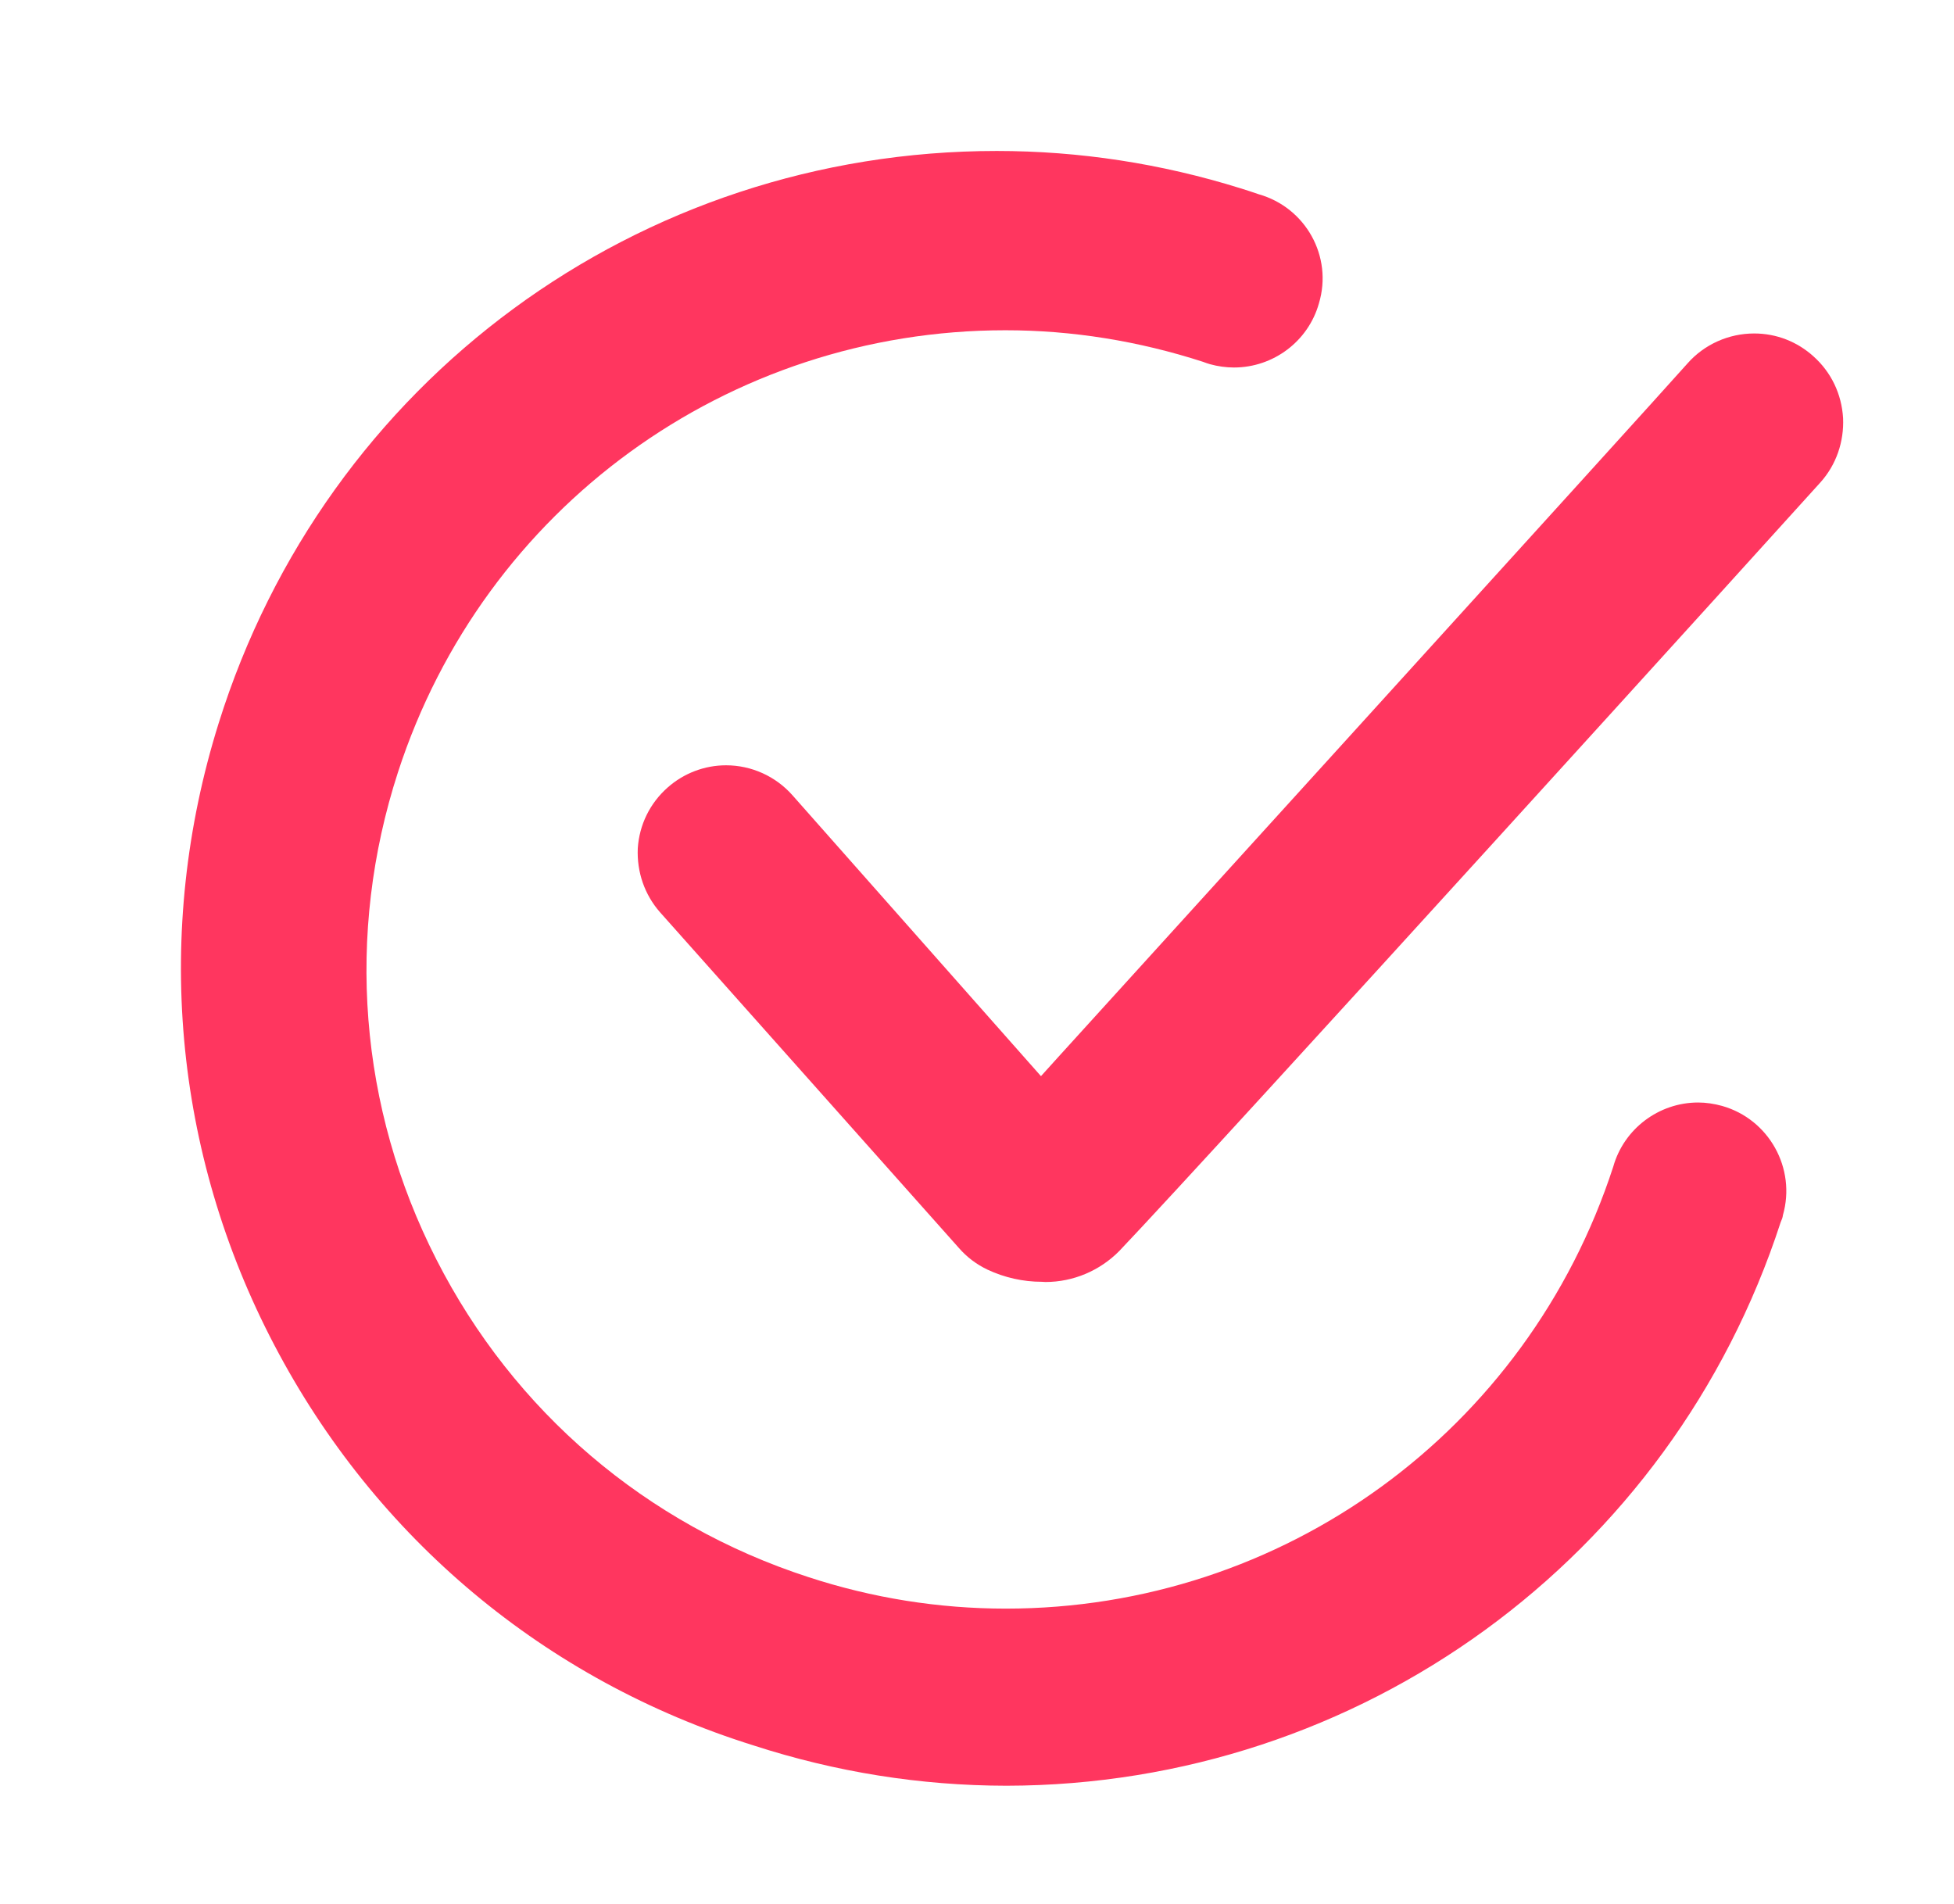
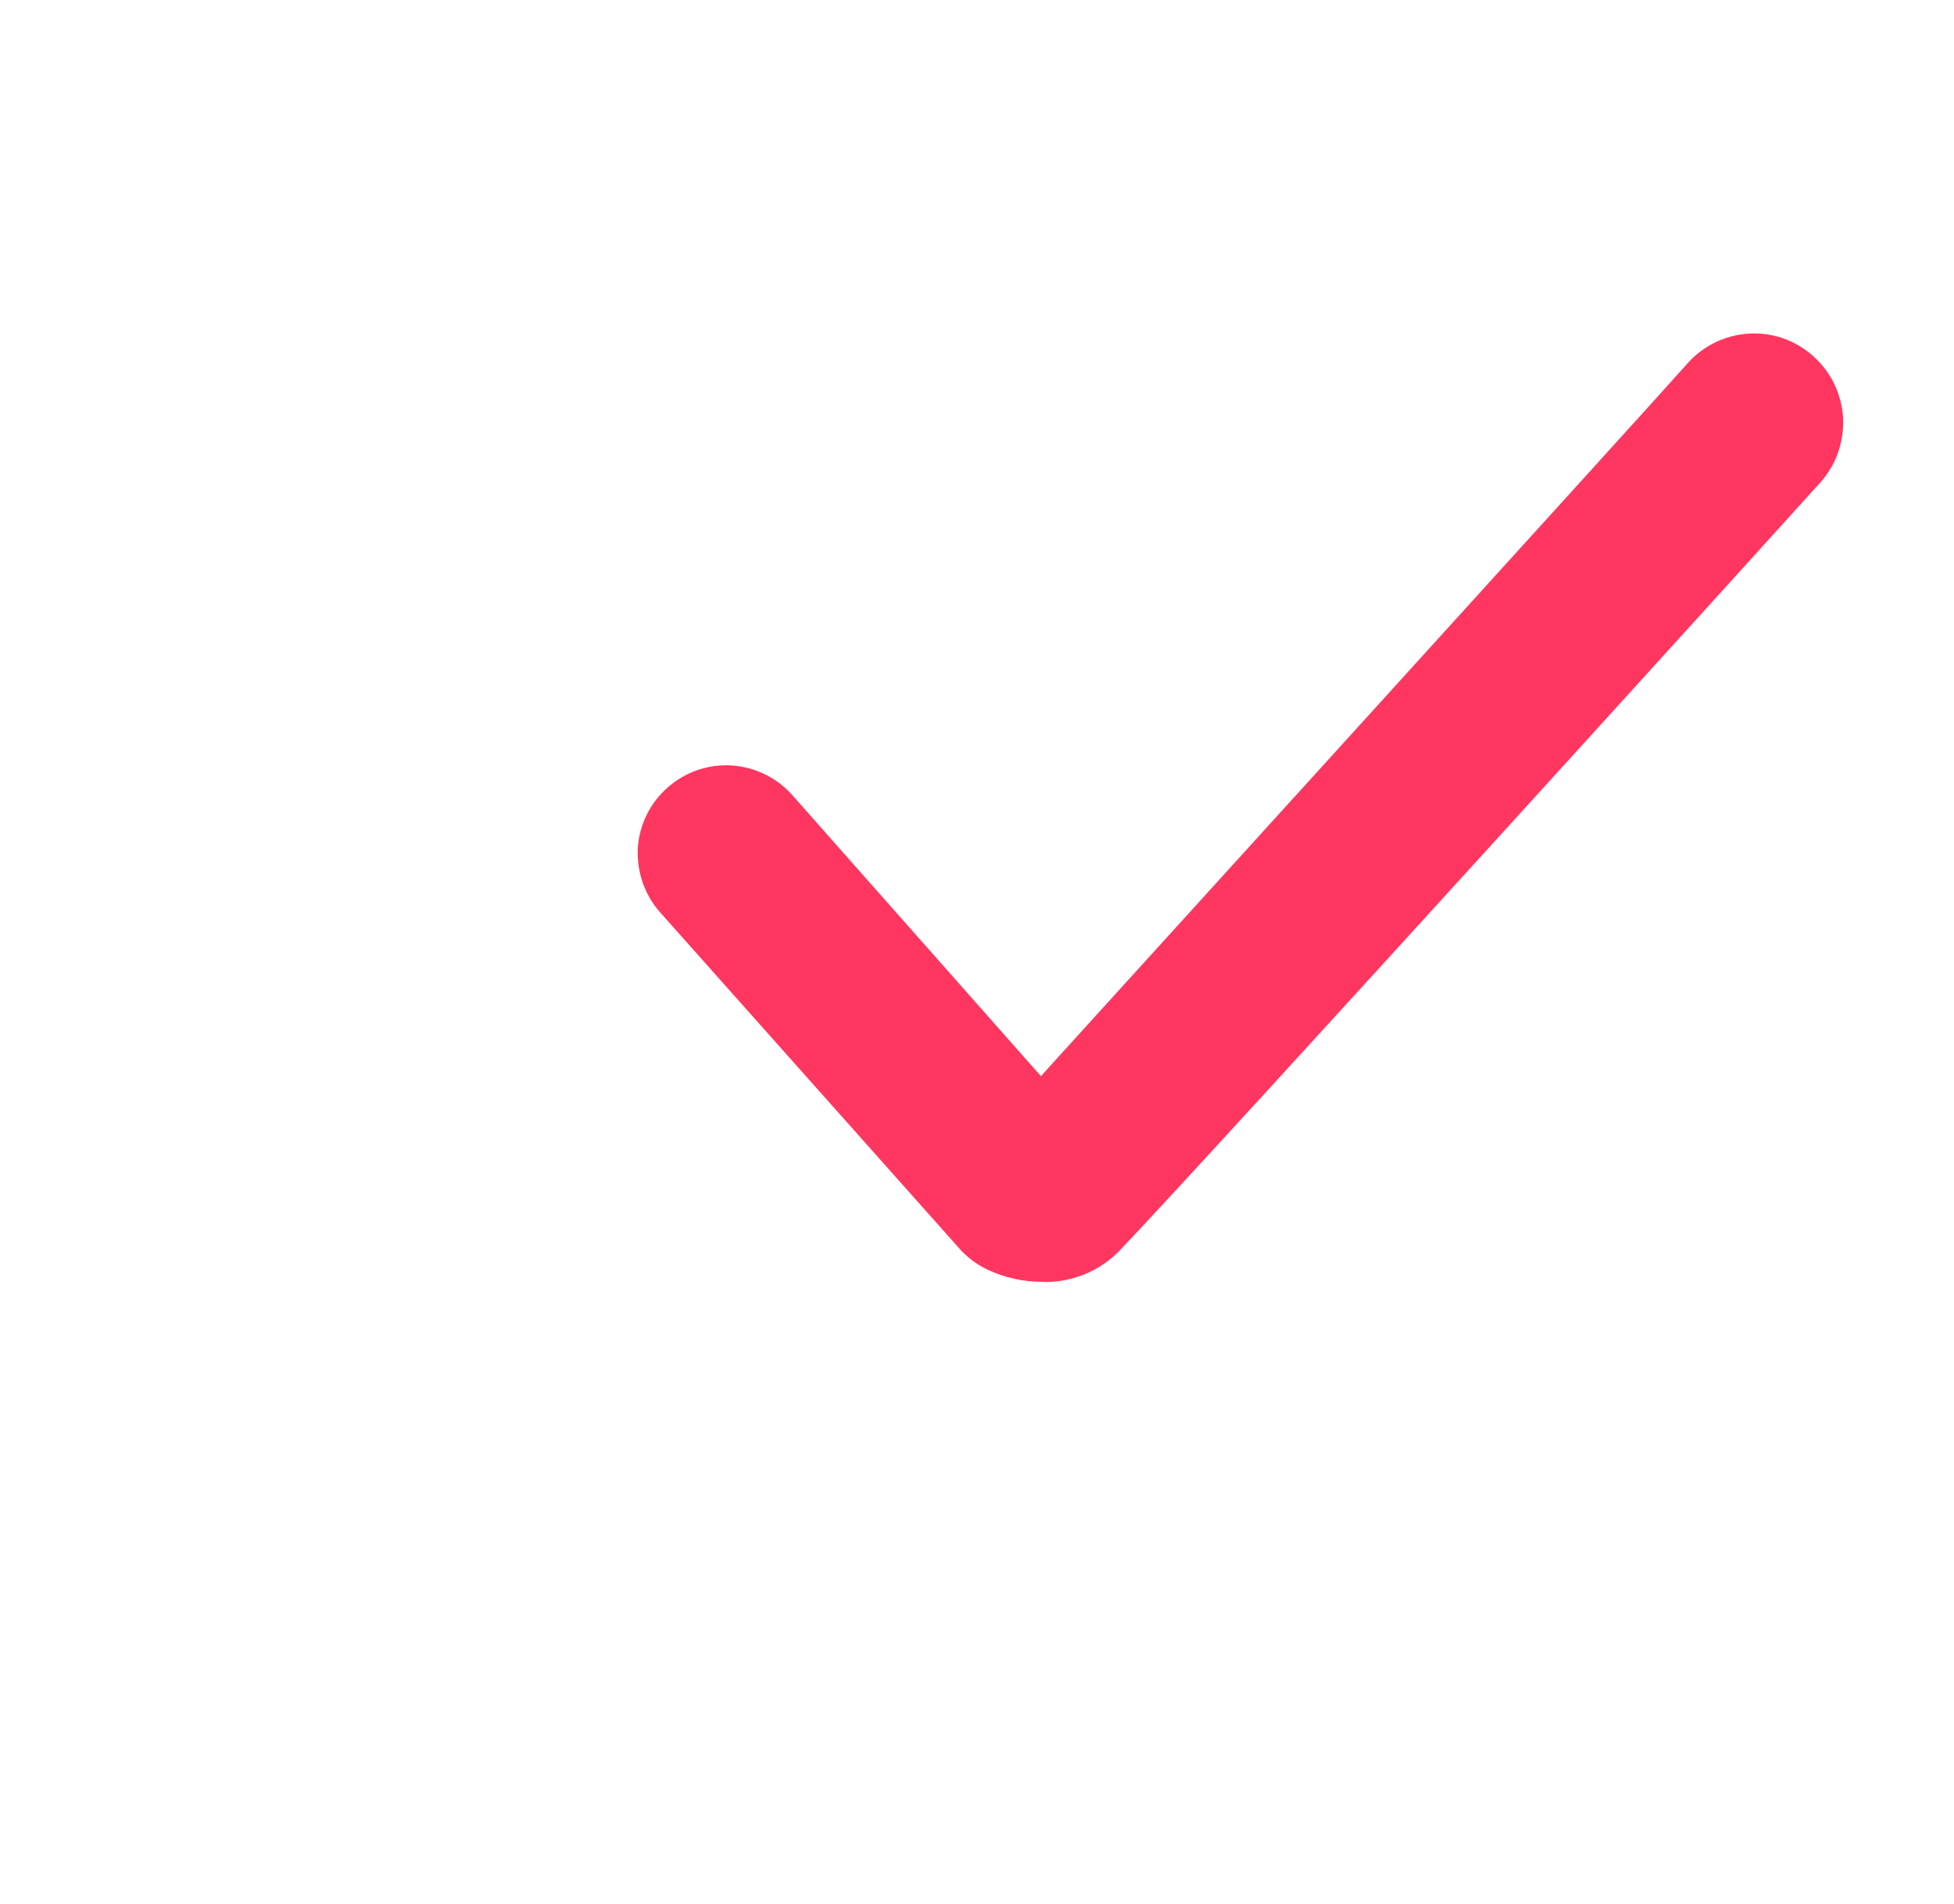
<svg xmlns="http://www.w3.org/2000/svg" version="1.1" id="Layer_1" x="0px" y="0px" width="18.833px" height="18.348px" viewBox="0 0 18.833 18.348" enable-background="new 0 0 18.833 18.348" xml:space="preserve">
-   <path fill="#FF365F" d="M12.131,1.872c-0.063-0.021-0.116-0.04-0.174-0.057c-0.766-0.239-1.555-0.36-2.35-0.36  c-3.453,0-6.469,2.216-7.5,5.517c-0.627,2.004-0.438,4.133,0.537,5.992c0.974,1.86,2.611,3.231,4.617,3.858  C8.053,17.079,8.87,17.21,9.7,17.211c3.409-0.005,6.407-2.188,7.462-5.43c0.012-0.028,0.02-0.048,0.022-0.069  c0.129-0.451-0.134-0.925-0.586-1.053c-0.076-0.021-0.154-0.033-0.231-0.033c-0.38,0-0.716,0.255-0.818,0.618  c-0.83,2.551-3.184,4.26-5.855,4.26c-0.646,0-1.286-0.102-1.903-0.304c-1.563-0.508-2.838-1.594-3.585-3.061  c-0.747-1.465-0.877-3.135-0.37-4.697C4.663,4.895,7.018,3.183,9.69,3.183c0.646,0,1.285,0.104,1.904,0.304  c0.027,0.01,0.049,0.018,0.068,0.023c0.075,0.021,0.155,0.032,0.231,0.032c0.381,0,0.717-0.254,0.819-0.618  C12.848,2.472,12.584,2,12.131,1.872z" />
  <path fill="#FF365F" d="M6.362,8.793l2.879,3.234c0.078,0.09,0.172,0.16,0.277,0.21c0.164,0.077,0.344,0.117,0.523,0.117  l0.035,0.002c0.27,0,0.526-0.11,0.713-0.3c0.942-0.99,6.539-7.163,6.756-7.406c0.154-0.171,0.229-0.394,0.219-0.621  c-0.014-0.23-0.113-0.44-0.285-0.594c-0.158-0.143-0.359-0.221-0.572-0.221c-0.244,0-0.479,0.104-0.641,0.287l0,0  c-0.313,0.355-6.004,6.617-6.063,6.683l-0.17,0.188L7.639,7.666c-0.162-0.184-0.396-0.29-0.641-0.29  c-0.207,0-0.407,0.076-0.563,0.214C6.263,7.742,6.162,7.95,6.147,8.176C6.137,8.405,6.213,8.624,6.362,8.793z" />
</svg>